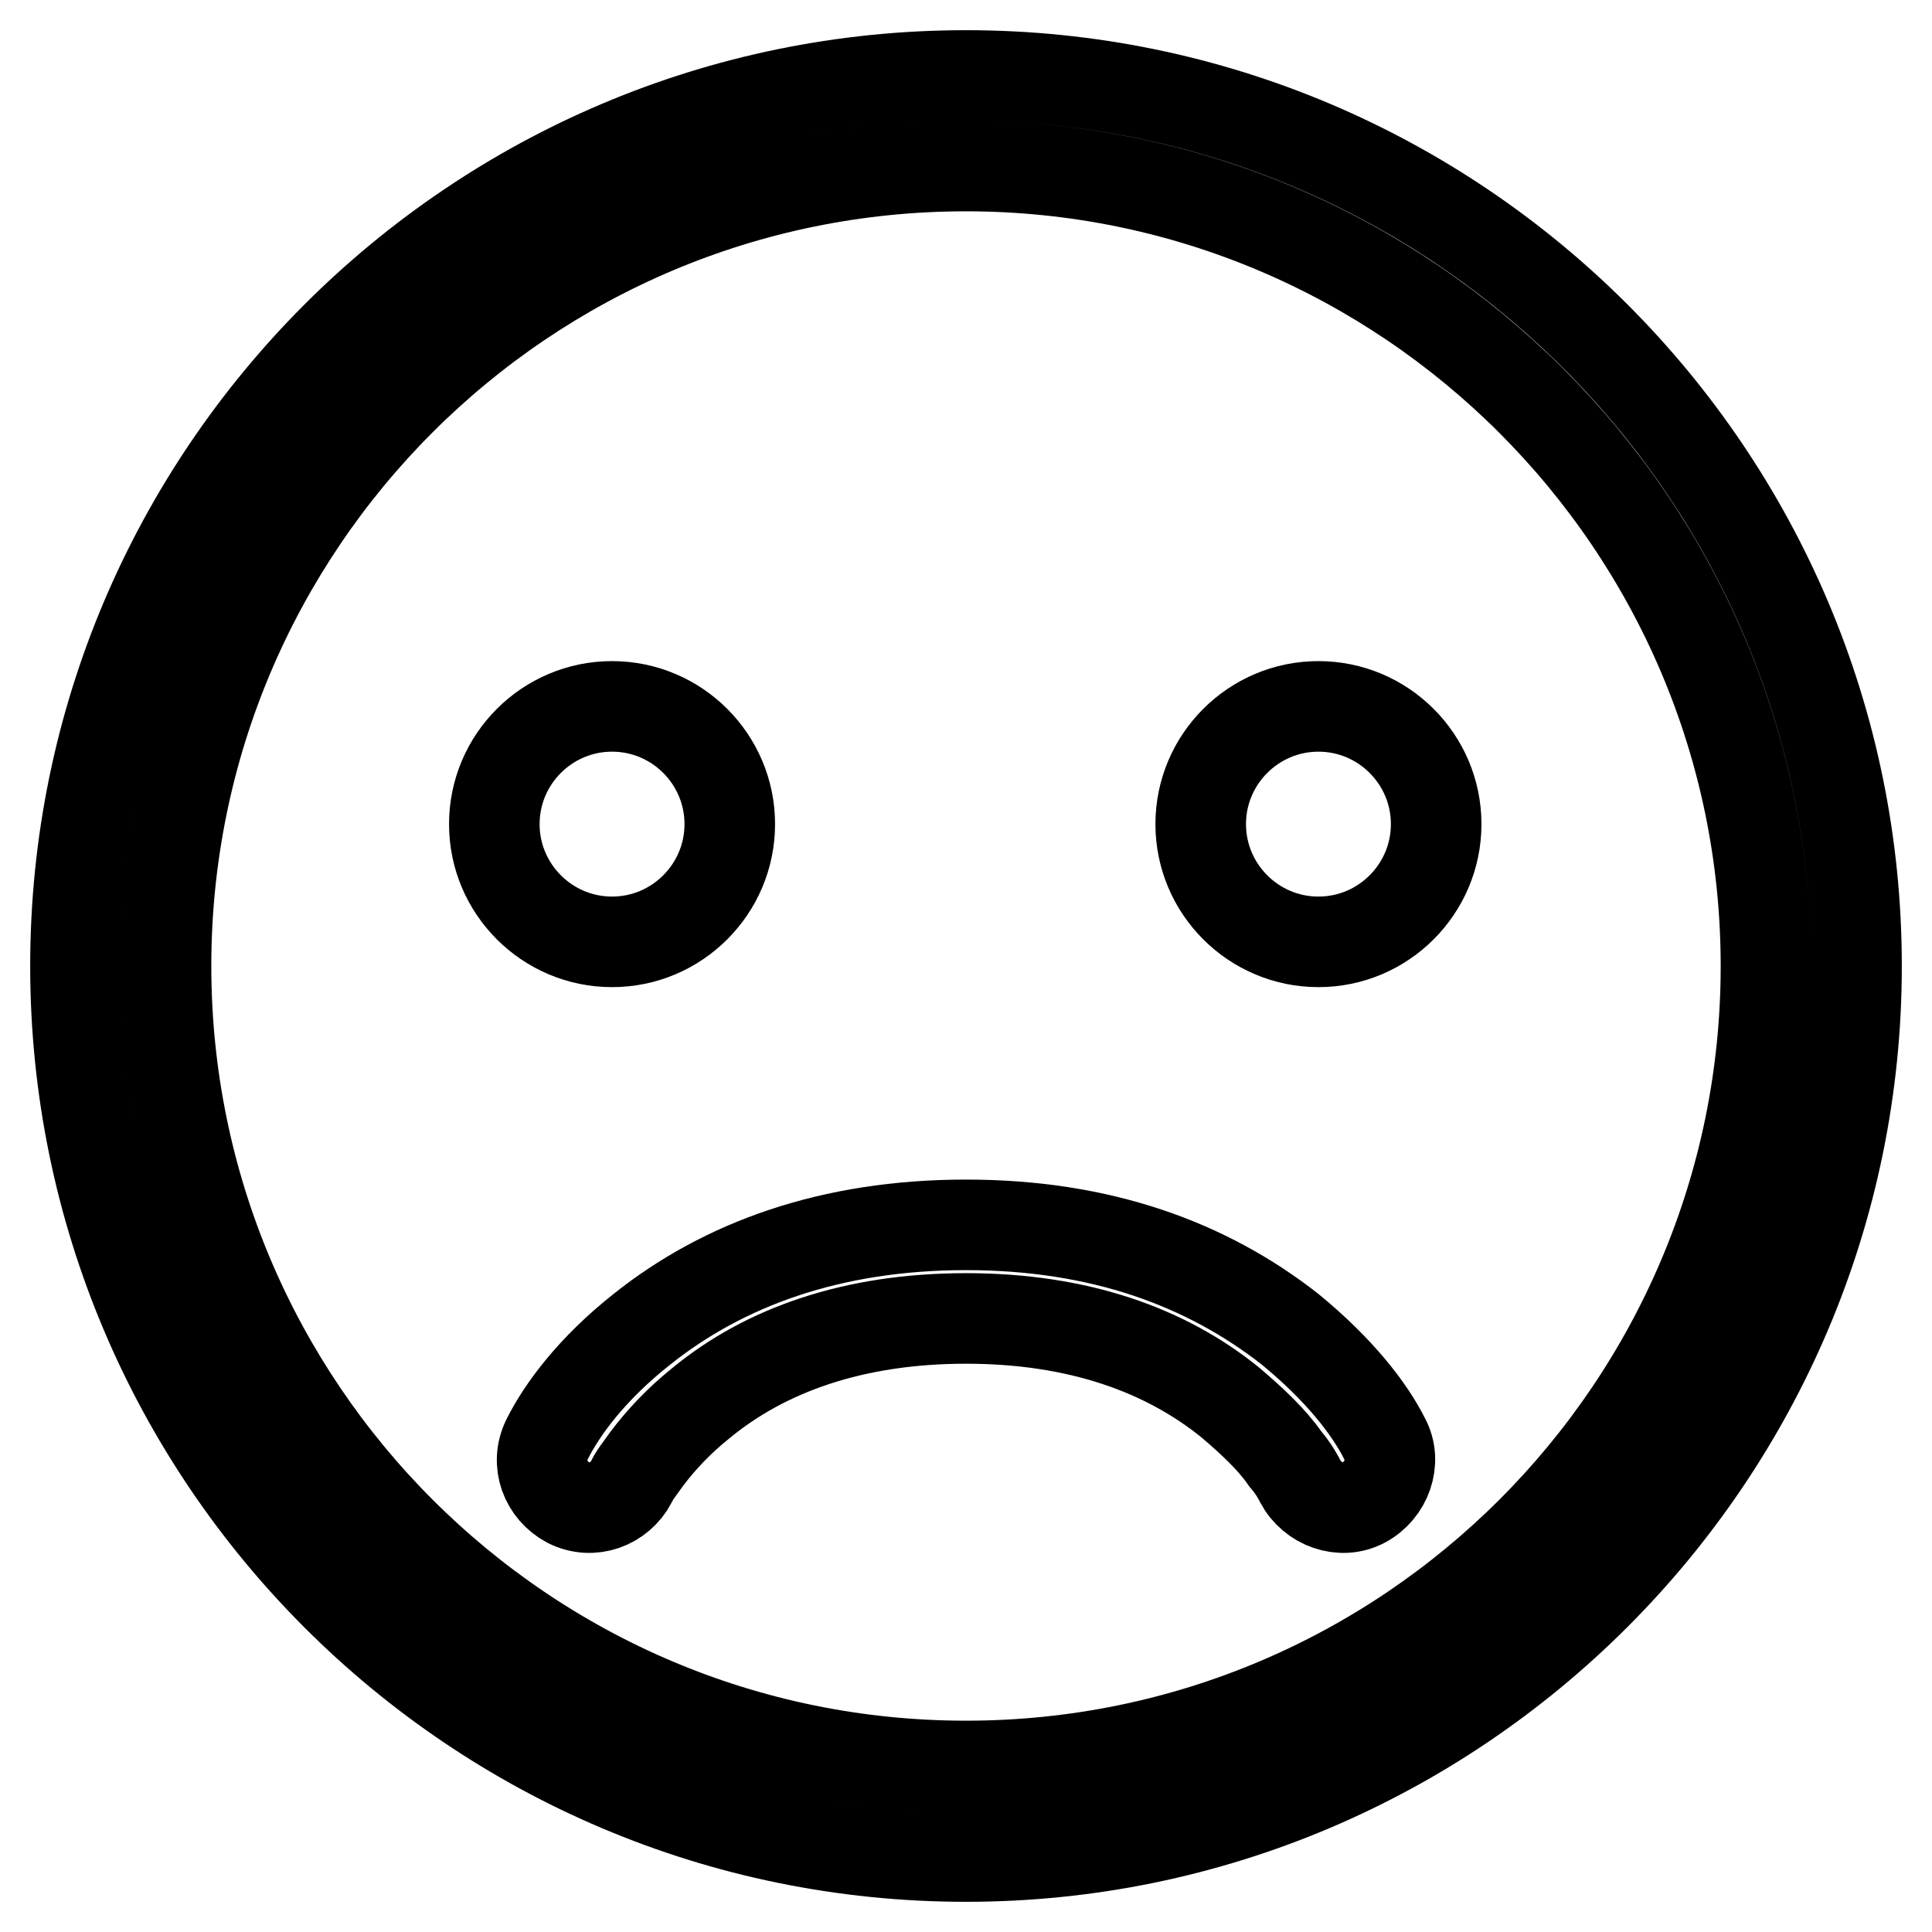
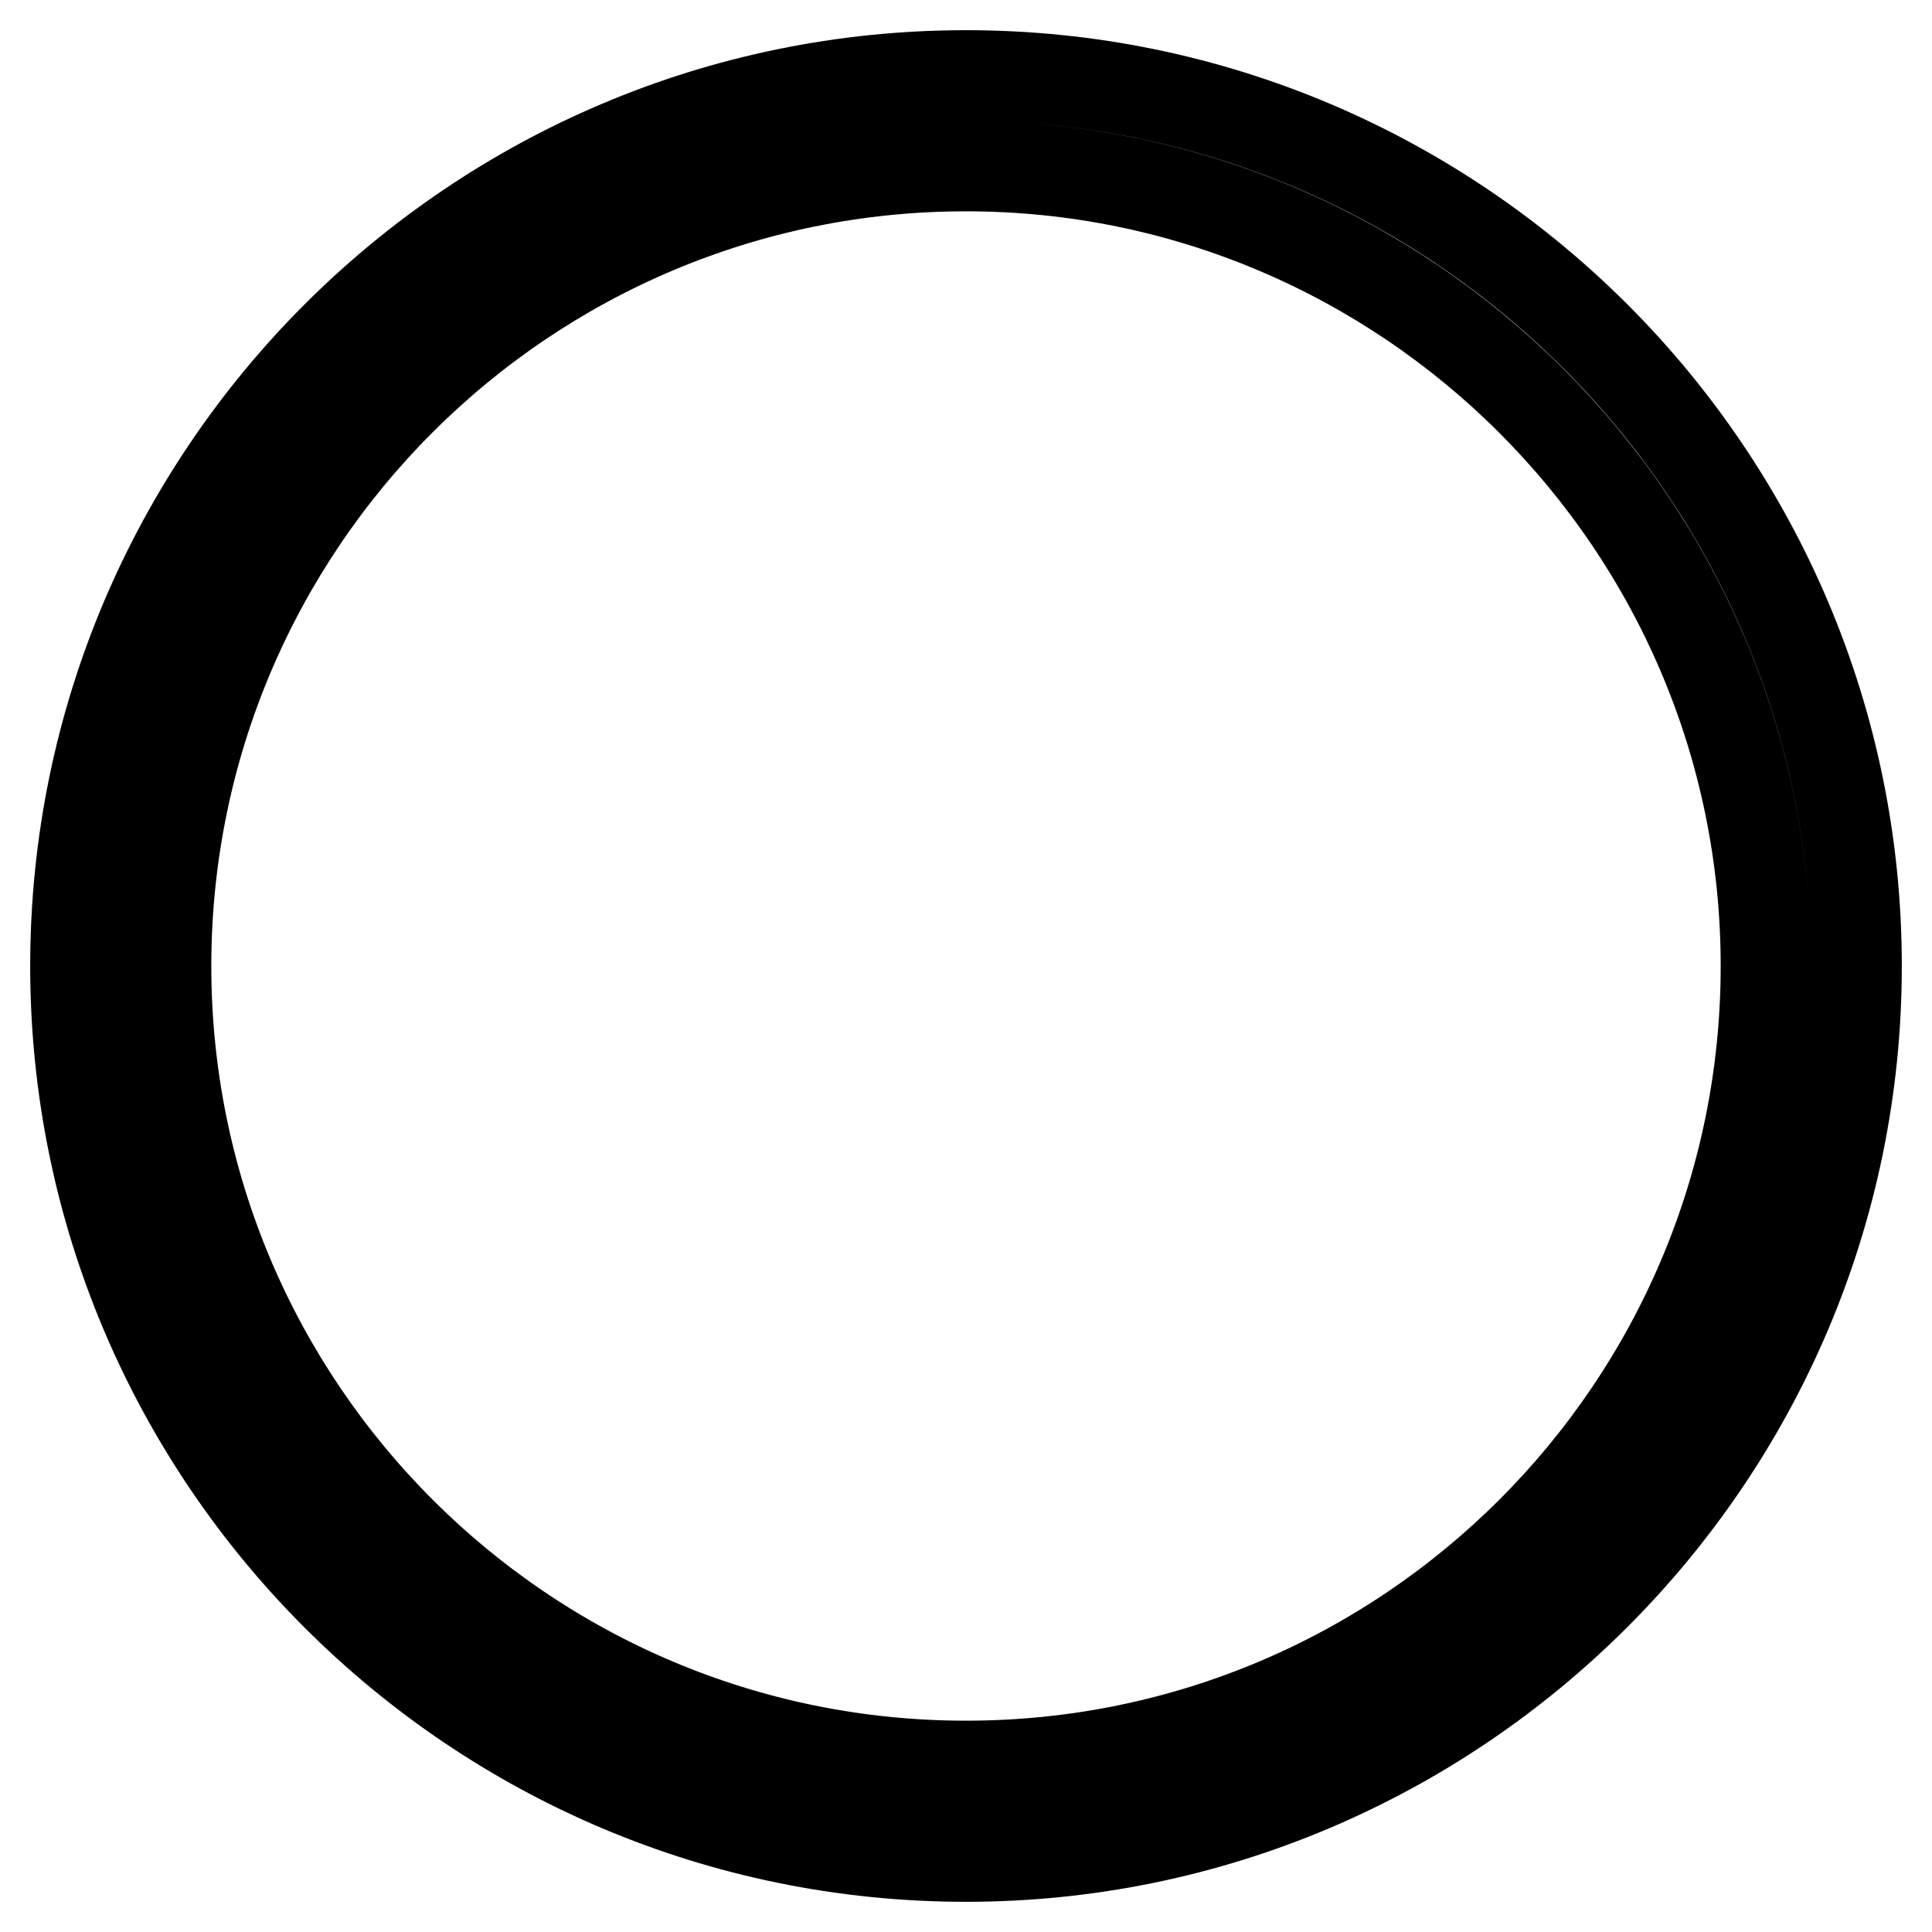
<svg xmlns="http://www.w3.org/2000/svg" version="1.1" x="0px" y="0px" viewBox="0 0 256 256" enable-background="new 0 0 256 256" xml:space="preserve">
  <g>
-     <path stroke-width="12" fill-opacity="0" stroke="#000000" d="M81.1,124.8c8.6,0,15.6-7,15.6-15.6c0-8.6-7-15.6-15.6-15.6c-8.6,0-15.6,7-15.6,15.6 C65.5,117.8,72.5,124.8,81.1,124.8z M174.7,124.8c8.6,0,15.6-7,15.6-15.6c0-8.6-7-15.6-15.6-15.6s-15.6,7-15.6,15.6 C159.1,117.8,166.1,124.8,174.7,124.8z M85.1,176.1c10.8-8.6,25-13.8,42.9-13.8s31.9,5.2,42.9,13.8c6.6,5.4,10.6,10.6,12.6,14.6 c1.6,3,0.2,6.8-2.8,8.4c-3,1.6-6.8,0.2-8.4-2.8c-0.2-0.4-0.8-1.6-2-3c-1.8-2.6-4.4-5-7.2-7.4c-8.6-7-20.2-11.2-35.1-11.2 s-26.6,4.2-35.1,11.2c-3,2.4-5.4,5-7.2,7.4c-1,1.4-1.8,2.4-2,3c-1.6,3-5.2,4.4-8.4,2.8c-3-1.6-4.4-5.2-2.8-8.4 C74.5,186.7,78.5,181.3,85.1,176.1z" />
    <path stroke-width="12" fill-opacity="0" stroke="#000000" d="M128,246c-65.1,0-118-52.9-118-118S62.9,10,128,10s118,52.9,118,118S192.9,246,128,246z M128,22 C69.5,22,22,69.5,22,128s47.5,106,106,106c58.5,0,106-47.5,106-106S186.3,22,128,22z" />
  </g>
</svg>